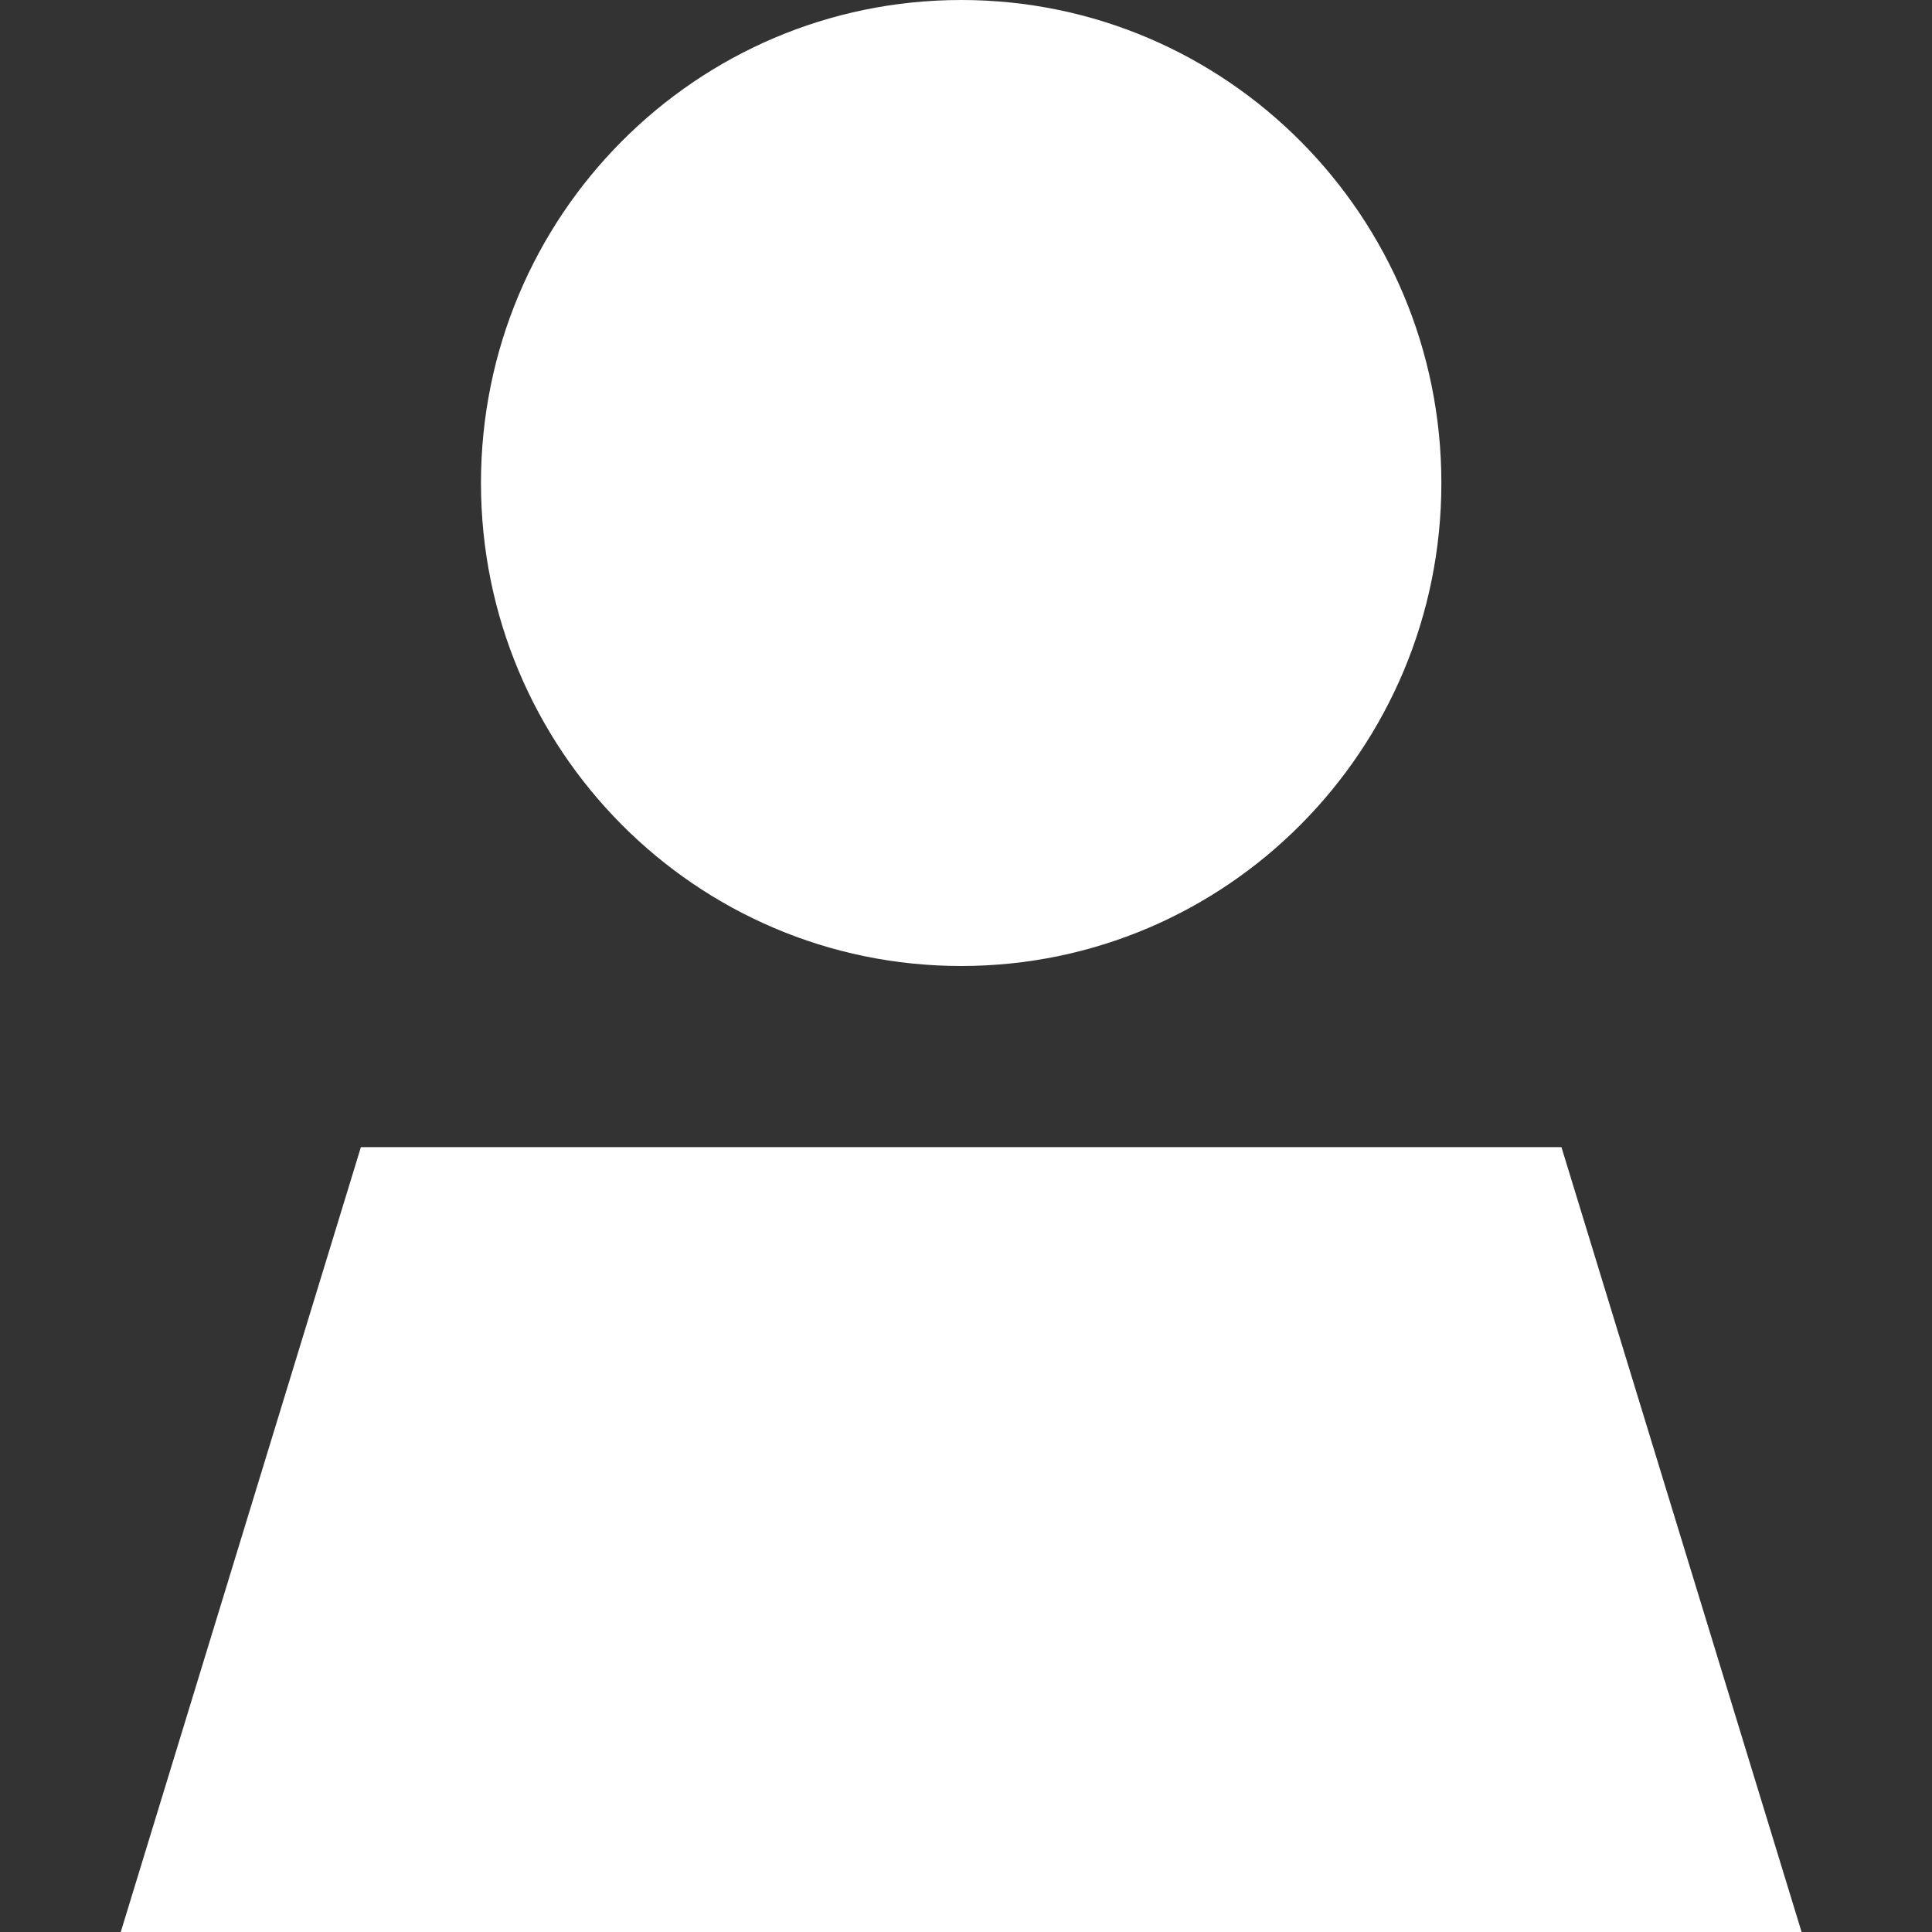
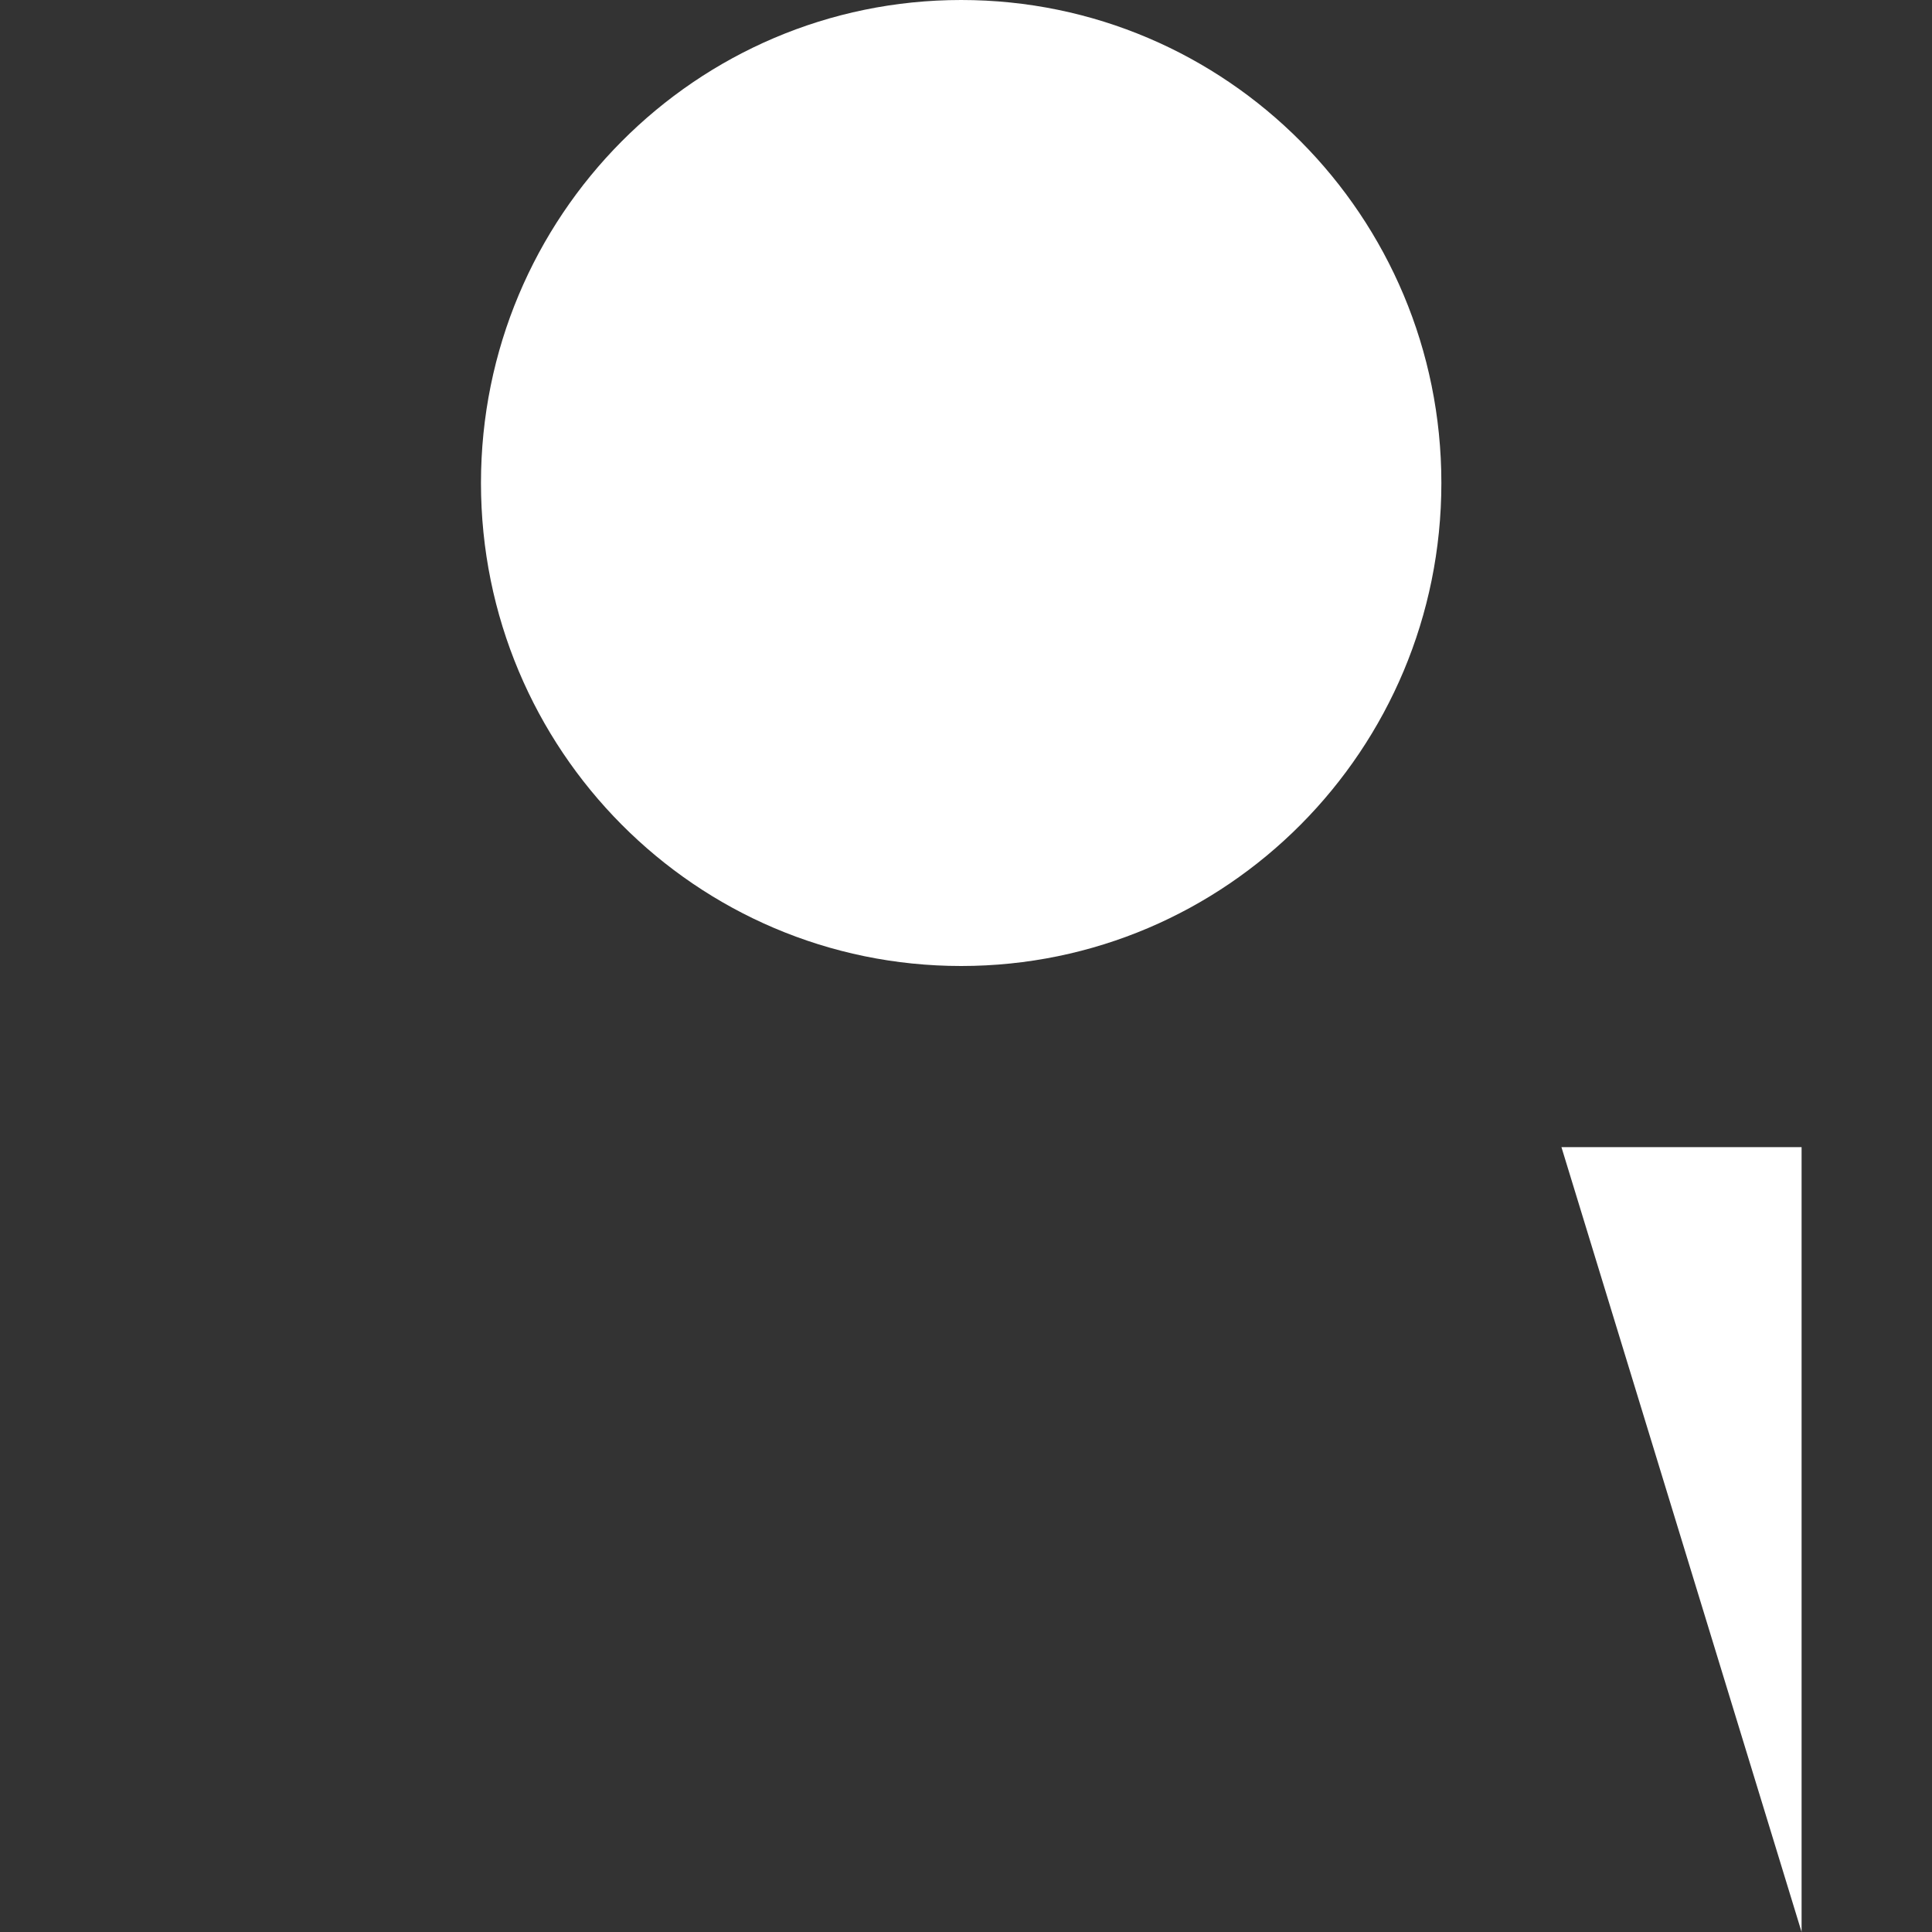
<svg xmlns="http://www.w3.org/2000/svg" width="20" height="20" viewBox="0 0 20 20" fill="none">
  <rect x="0" y="0" width="20" height="20" fill="#333333" stroke="none" />
-   <path d="M9.95 10C12.696 10 14.921 7.762 14.921 5C14.921 2.238 12.696 0 9.95 0C7.204 0 4.979 2.238 4.979 5C4.979 7.762 7.204 10 9.95 10ZM18.65 20L16.164 11.875H3.736L1.25 20H18.65Z" fill="white" />
+   <path d="M9.95 10C12.696 10 14.921 7.762 14.921 5C14.921 2.238 12.696 0 9.95 0C7.204 0 4.979 2.238 4.979 5C4.979 7.762 7.204 10 9.95 10ZM18.65 20L16.164 11.875H3.736H18.65Z" fill="white" />
</svg>